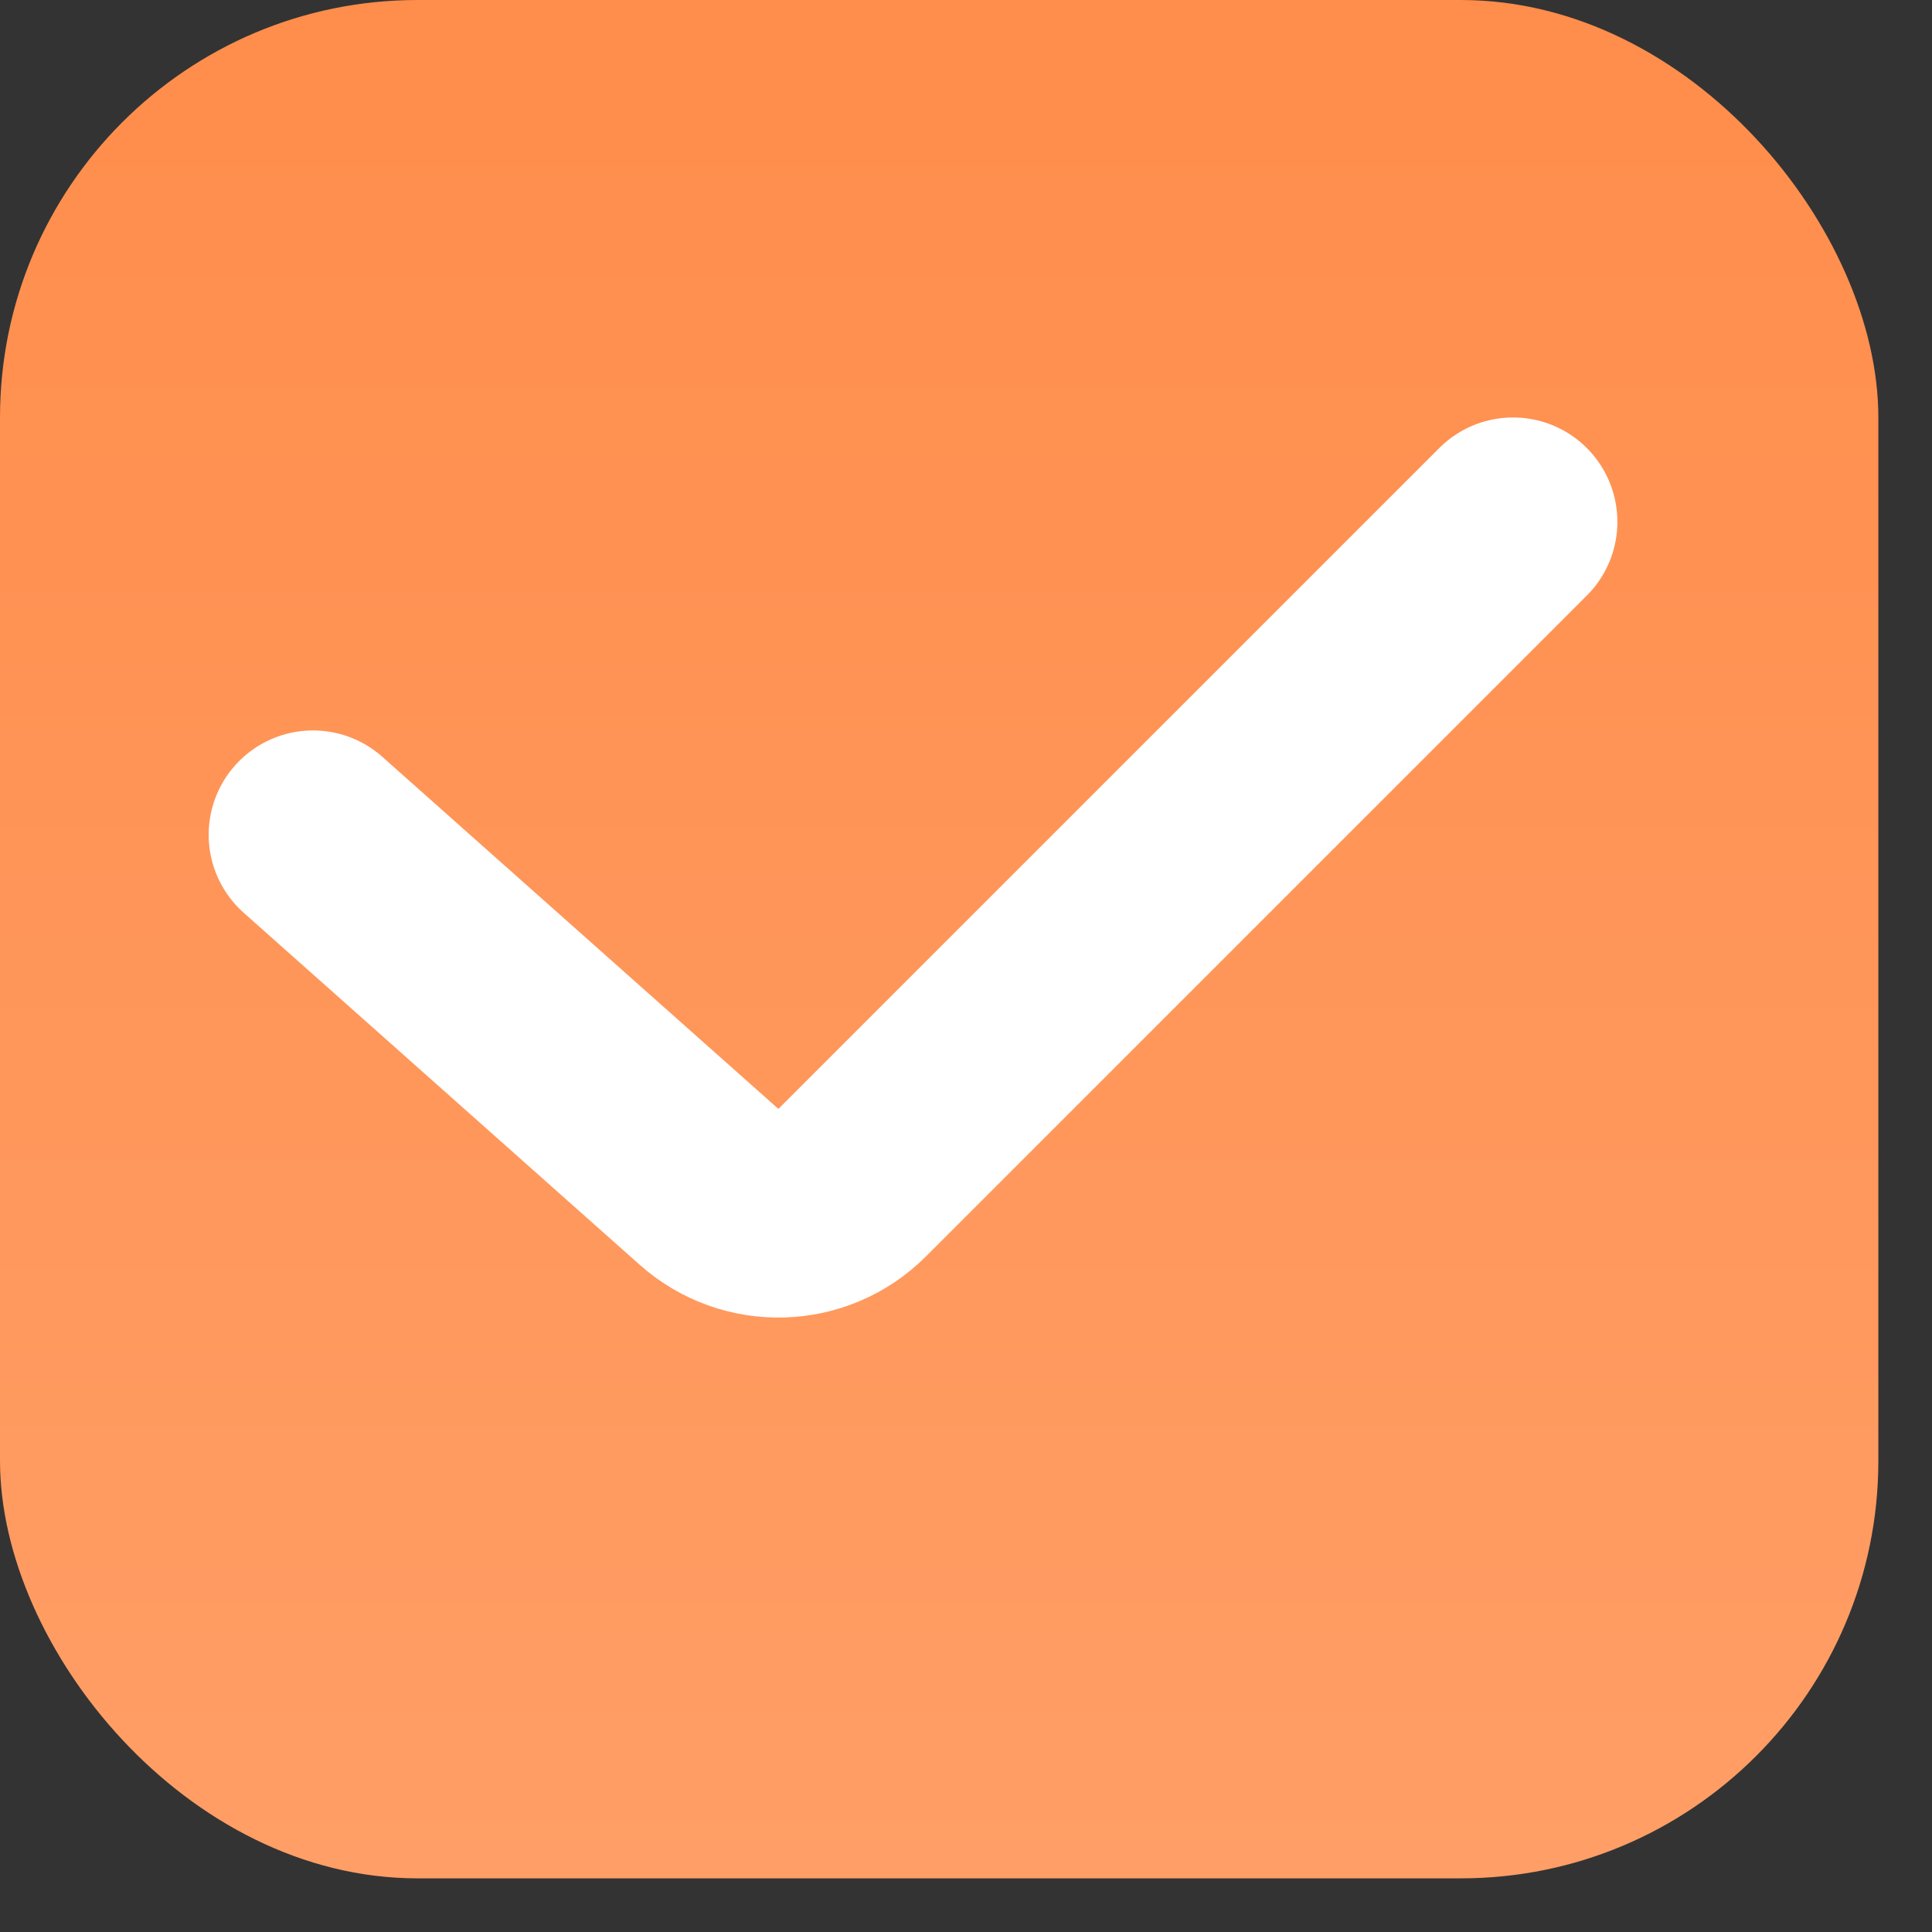
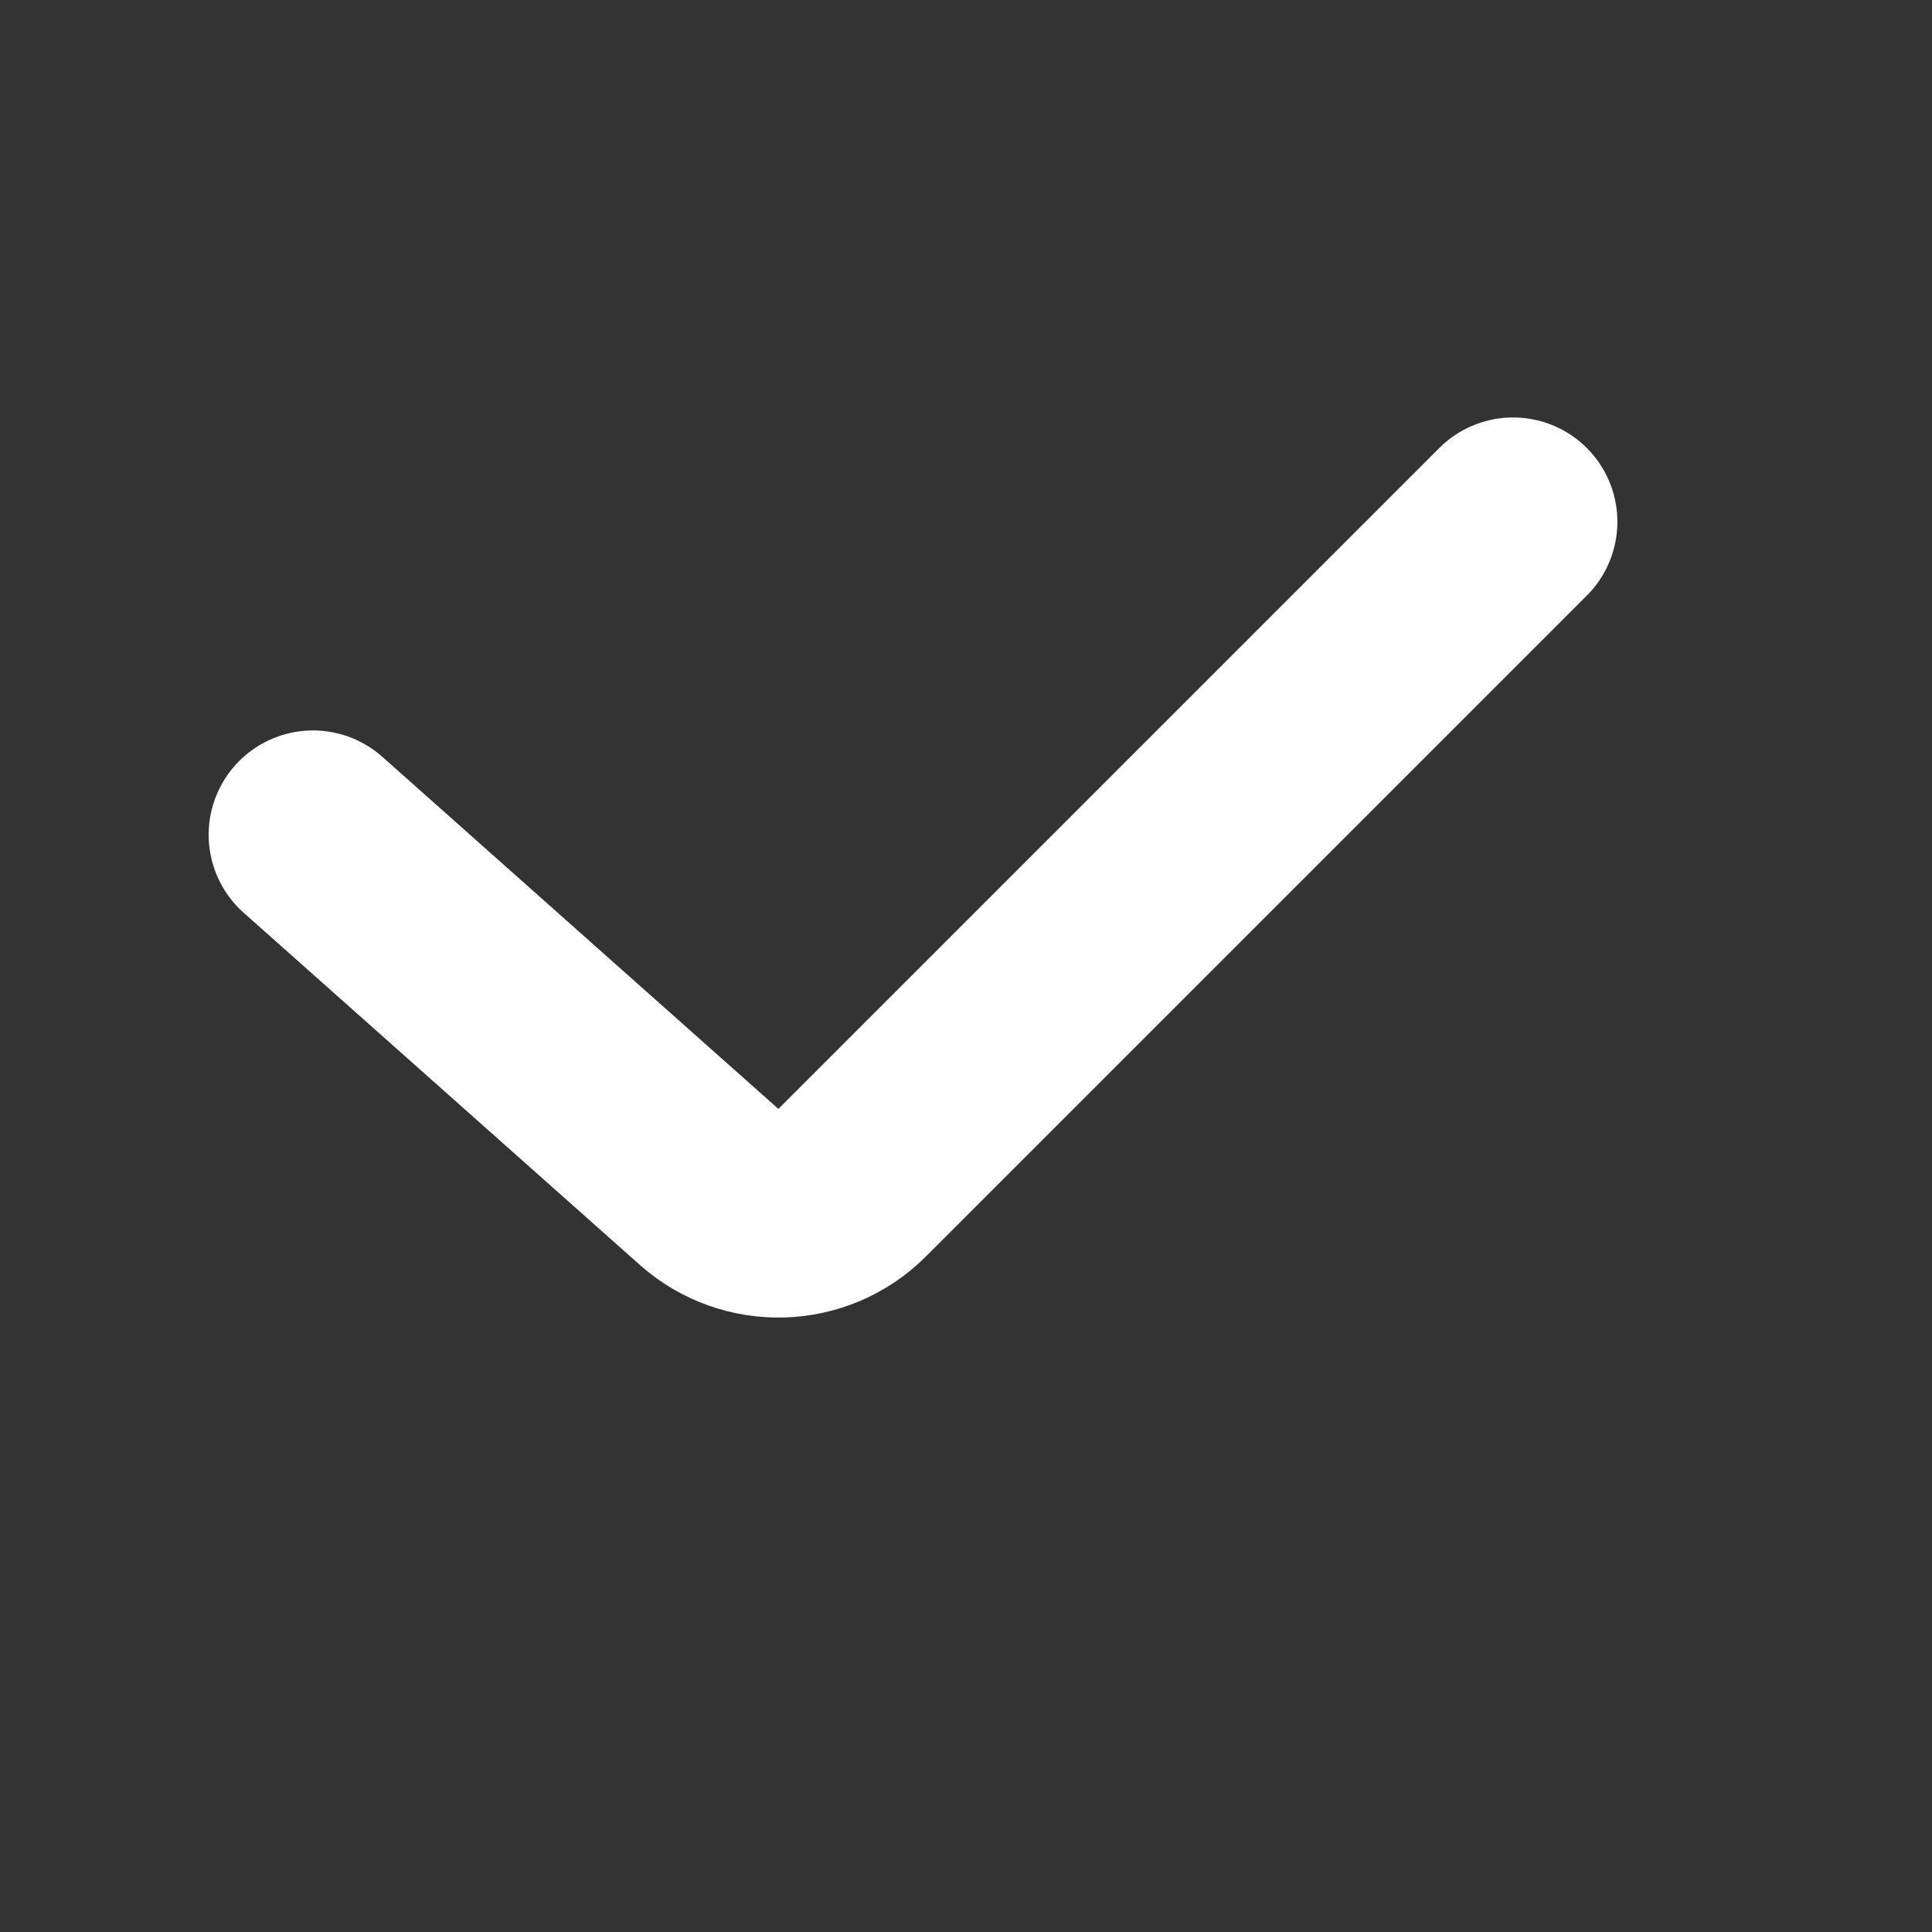
<svg xmlns="http://www.w3.org/2000/svg" width="13" height="13" viewBox="0 0 13 13" fill="none">
  <rect x="0" y="0" width="13" height="13" fill="#333333" stroke="none" />
-   <rect width="12.639" height="12.639" rx="2.809" fill="url(#paint0_linear_4_58)" />
  <path d="M2.106 5.617L4.771 7.986C5.049 8.233 5.471 8.221 5.734 7.958L10.181 3.511" stroke="white" stroke-width="1.404" stroke-linecap="round" />
  <defs>
    <linearGradient id="paint0_linear_4_58" x1="6.346" y1="12.639" x2="6.346" y2="-1.29636e-07" gradientUnits="userSpaceOnUse">
      <stop stop-color="#FF9E66" />
      <stop offset="1" stop-color="#FF8D4B" />
    </linearGradient>
  </defs>
</svg>